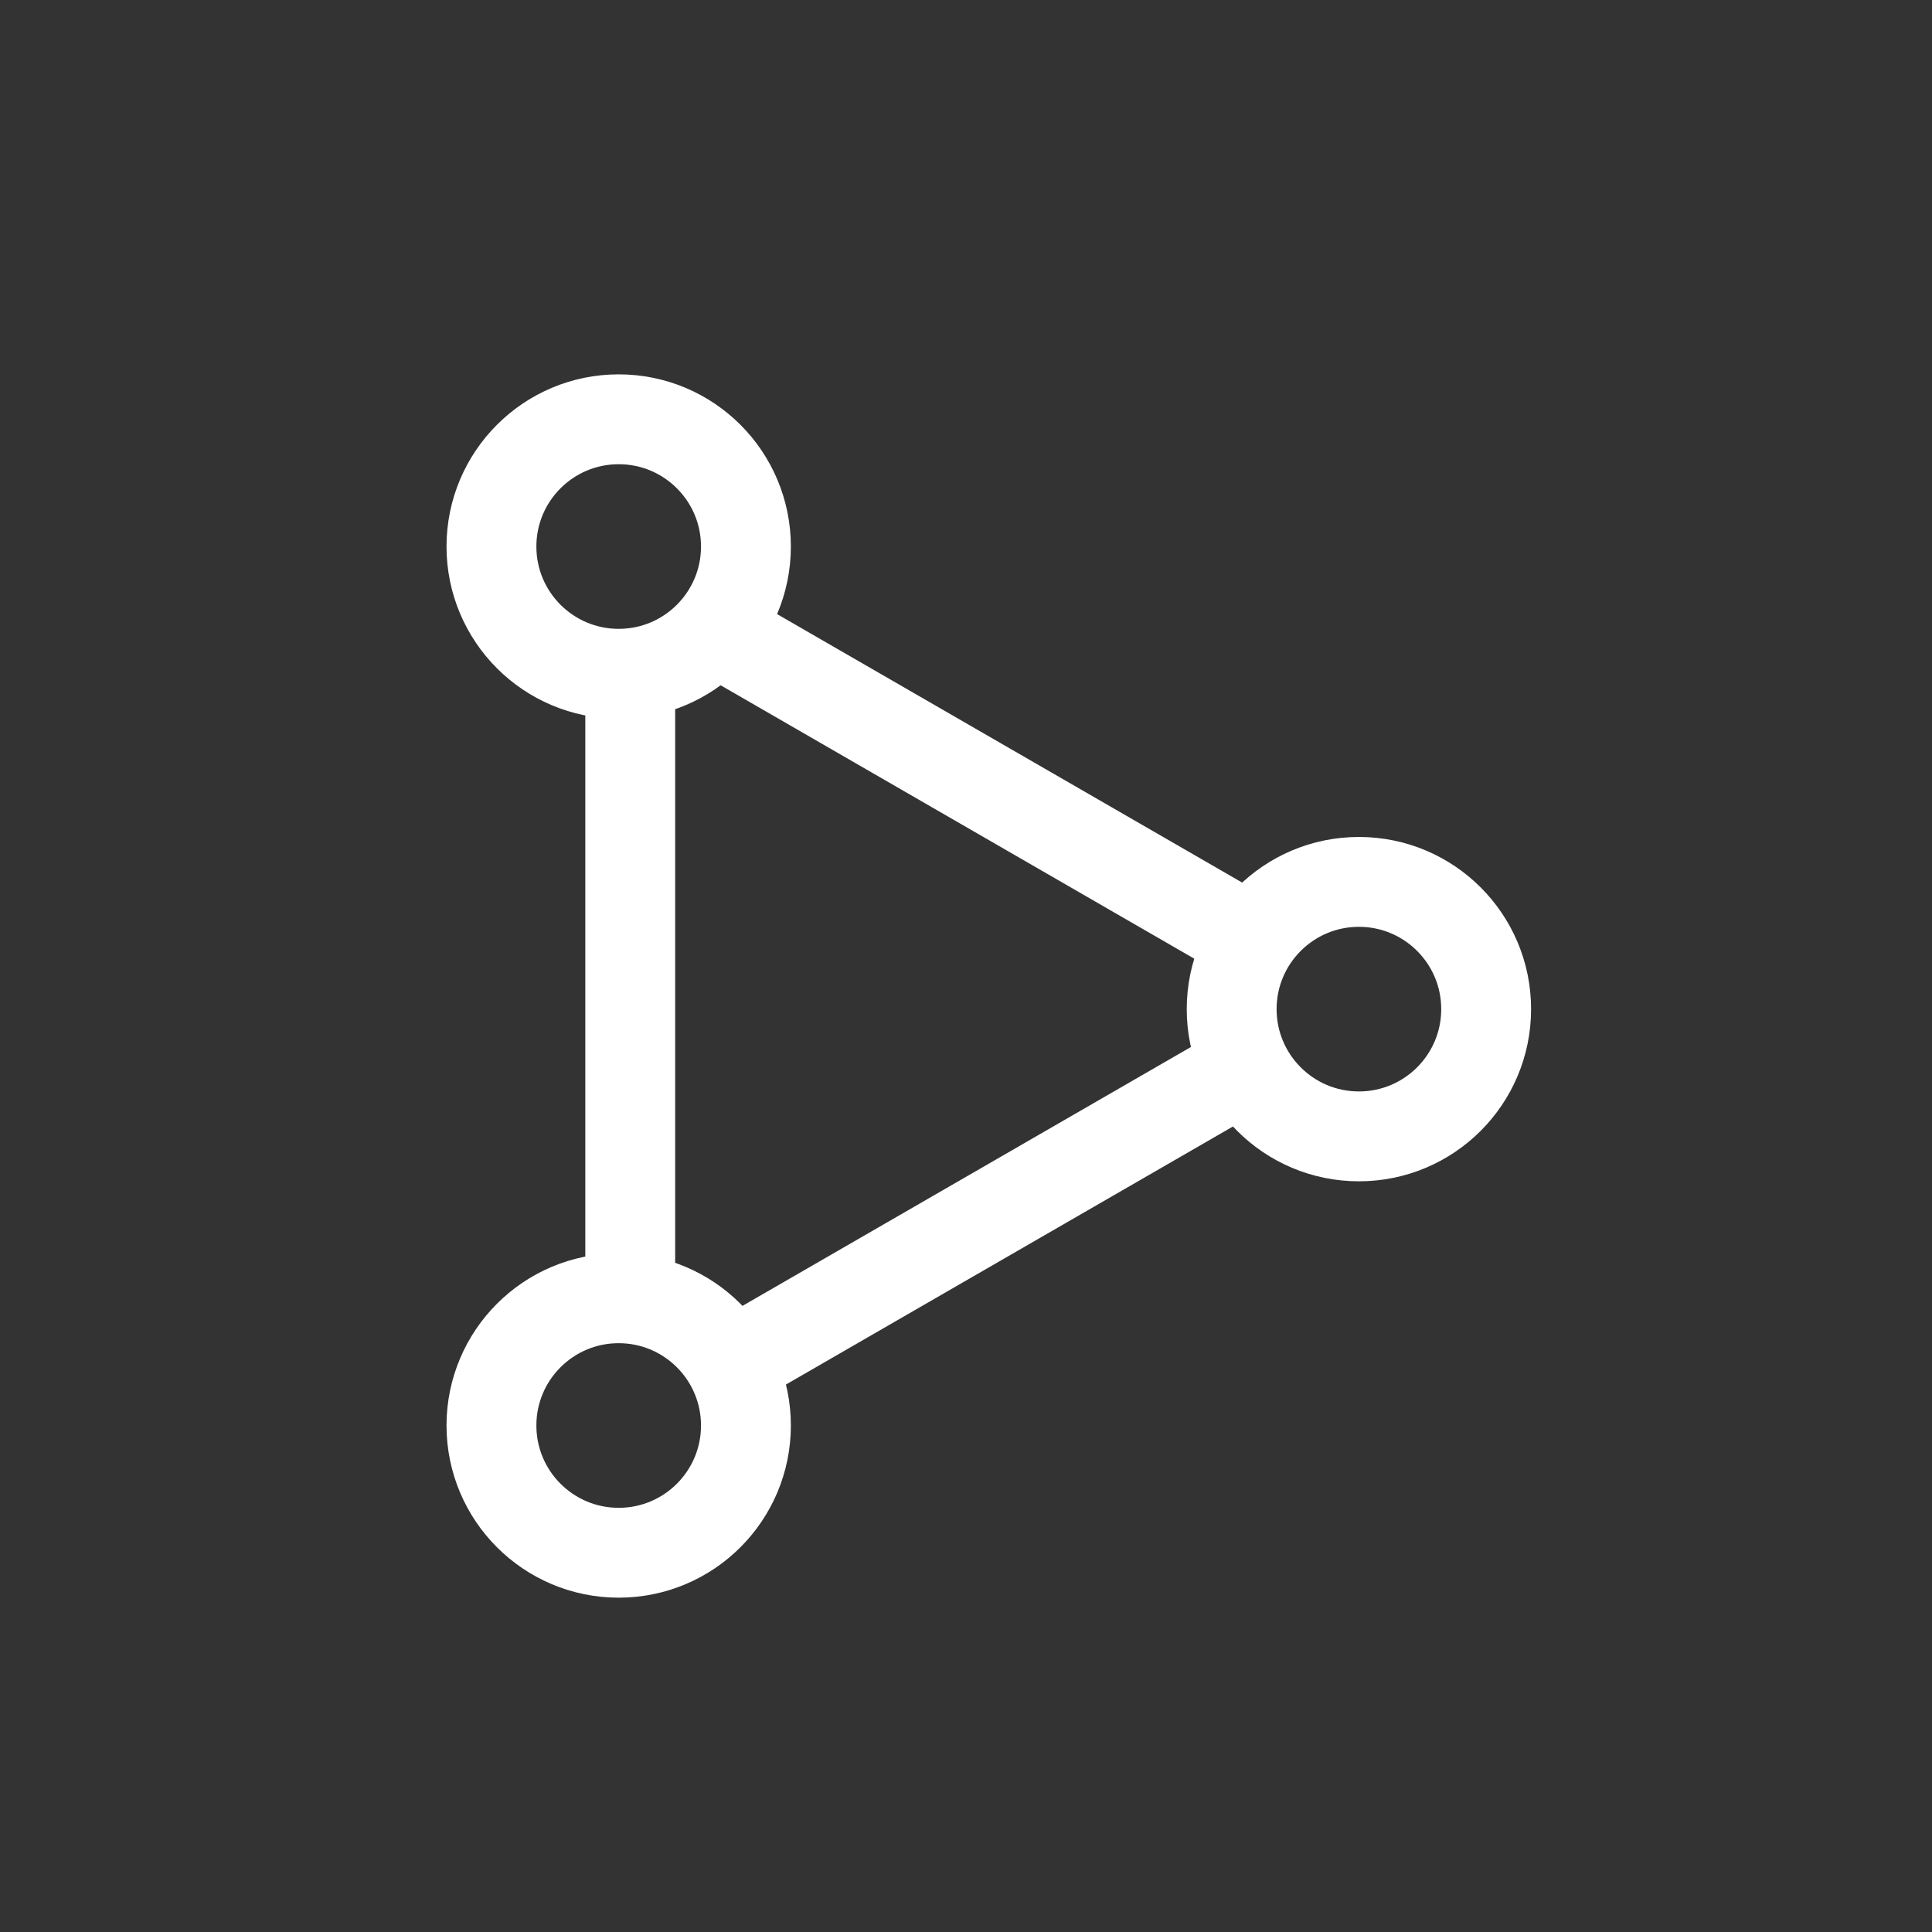
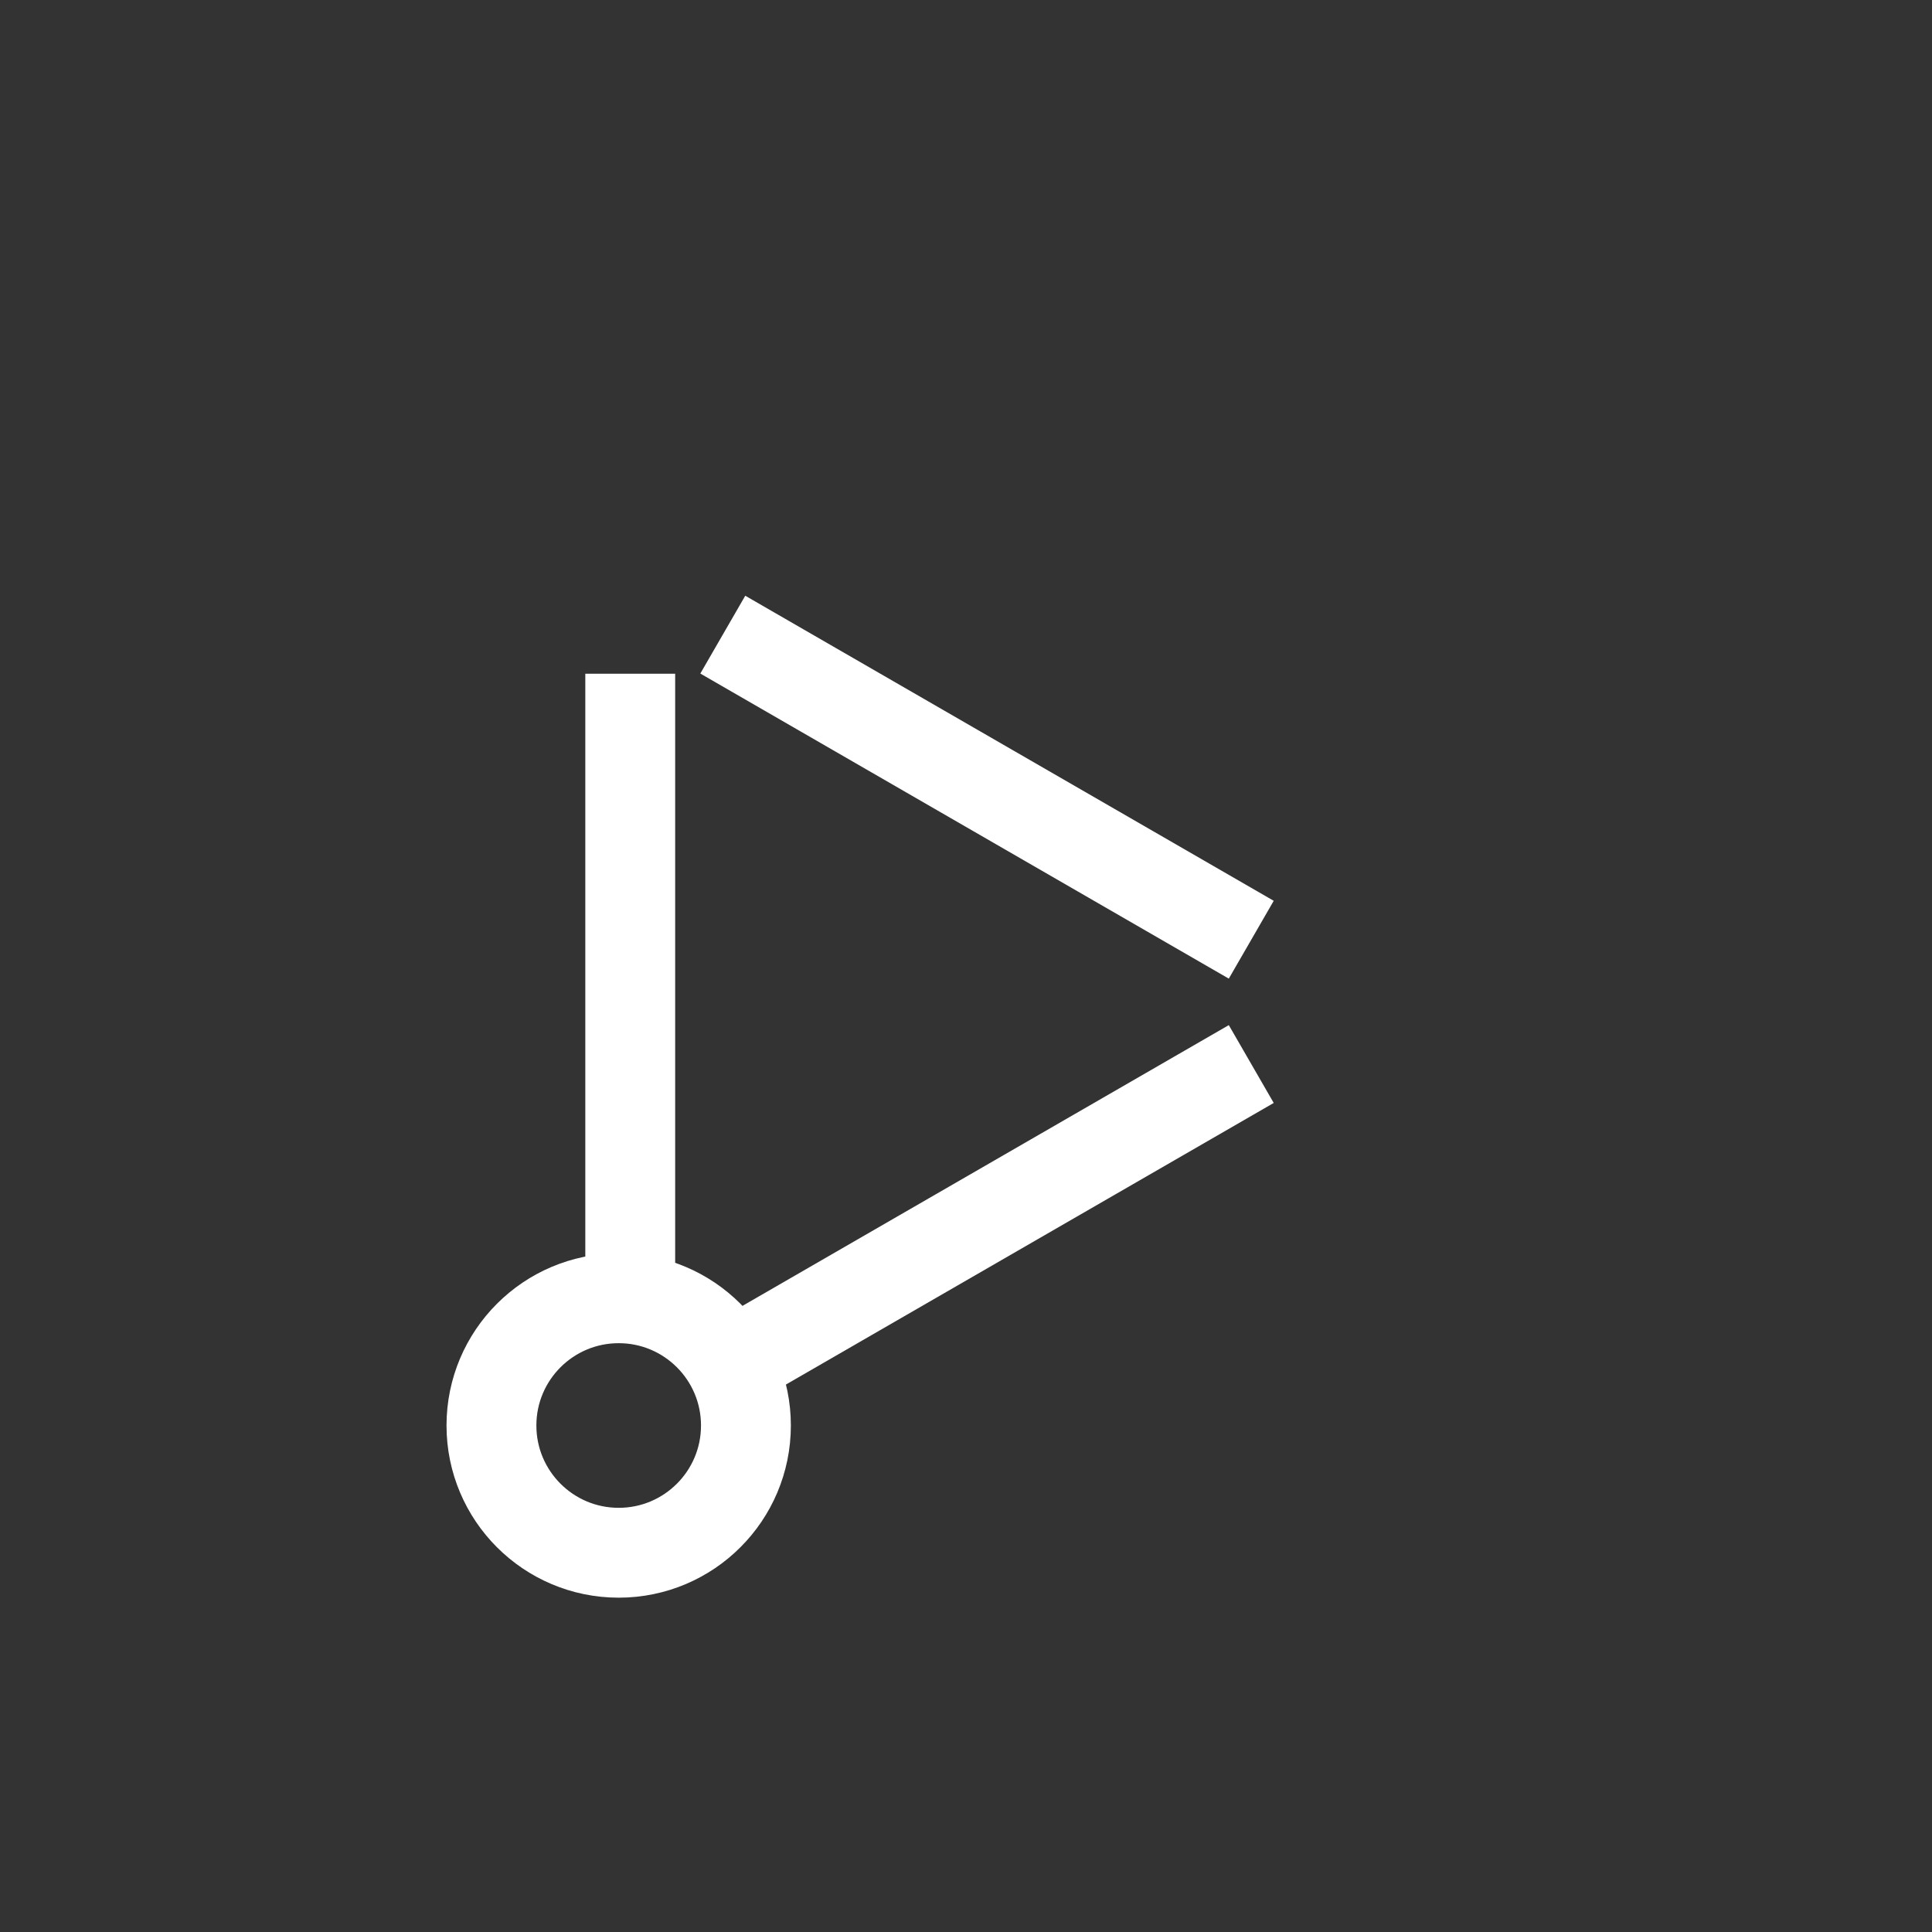
<svg xmlns="http://www.w3.org/2000/svg" width="43" height="43" viewBox="0 0 43 43" fill="none">
  <rect x="0" y="0" width="43" height="43" fill="#333333" stroke="none" />
-   <circle cx="13.77" cy="12.164" r="2.832" stroke="white" stroke-width="2" />
  <circle cx="13.77" cy="31.727" r="2.832" stroke="white" stroke-width="2" />
-   <circle cx="30.245" cy="22.46" r="2.832" stroke="white" stroke-width="2" />
  <path d="M14.027 14.995L14.027 28.895M16.087 14.125L27.849 20.915M27.849 23.682L16.087 30.472" stroke="white" stroke-width="2" />
</svg>